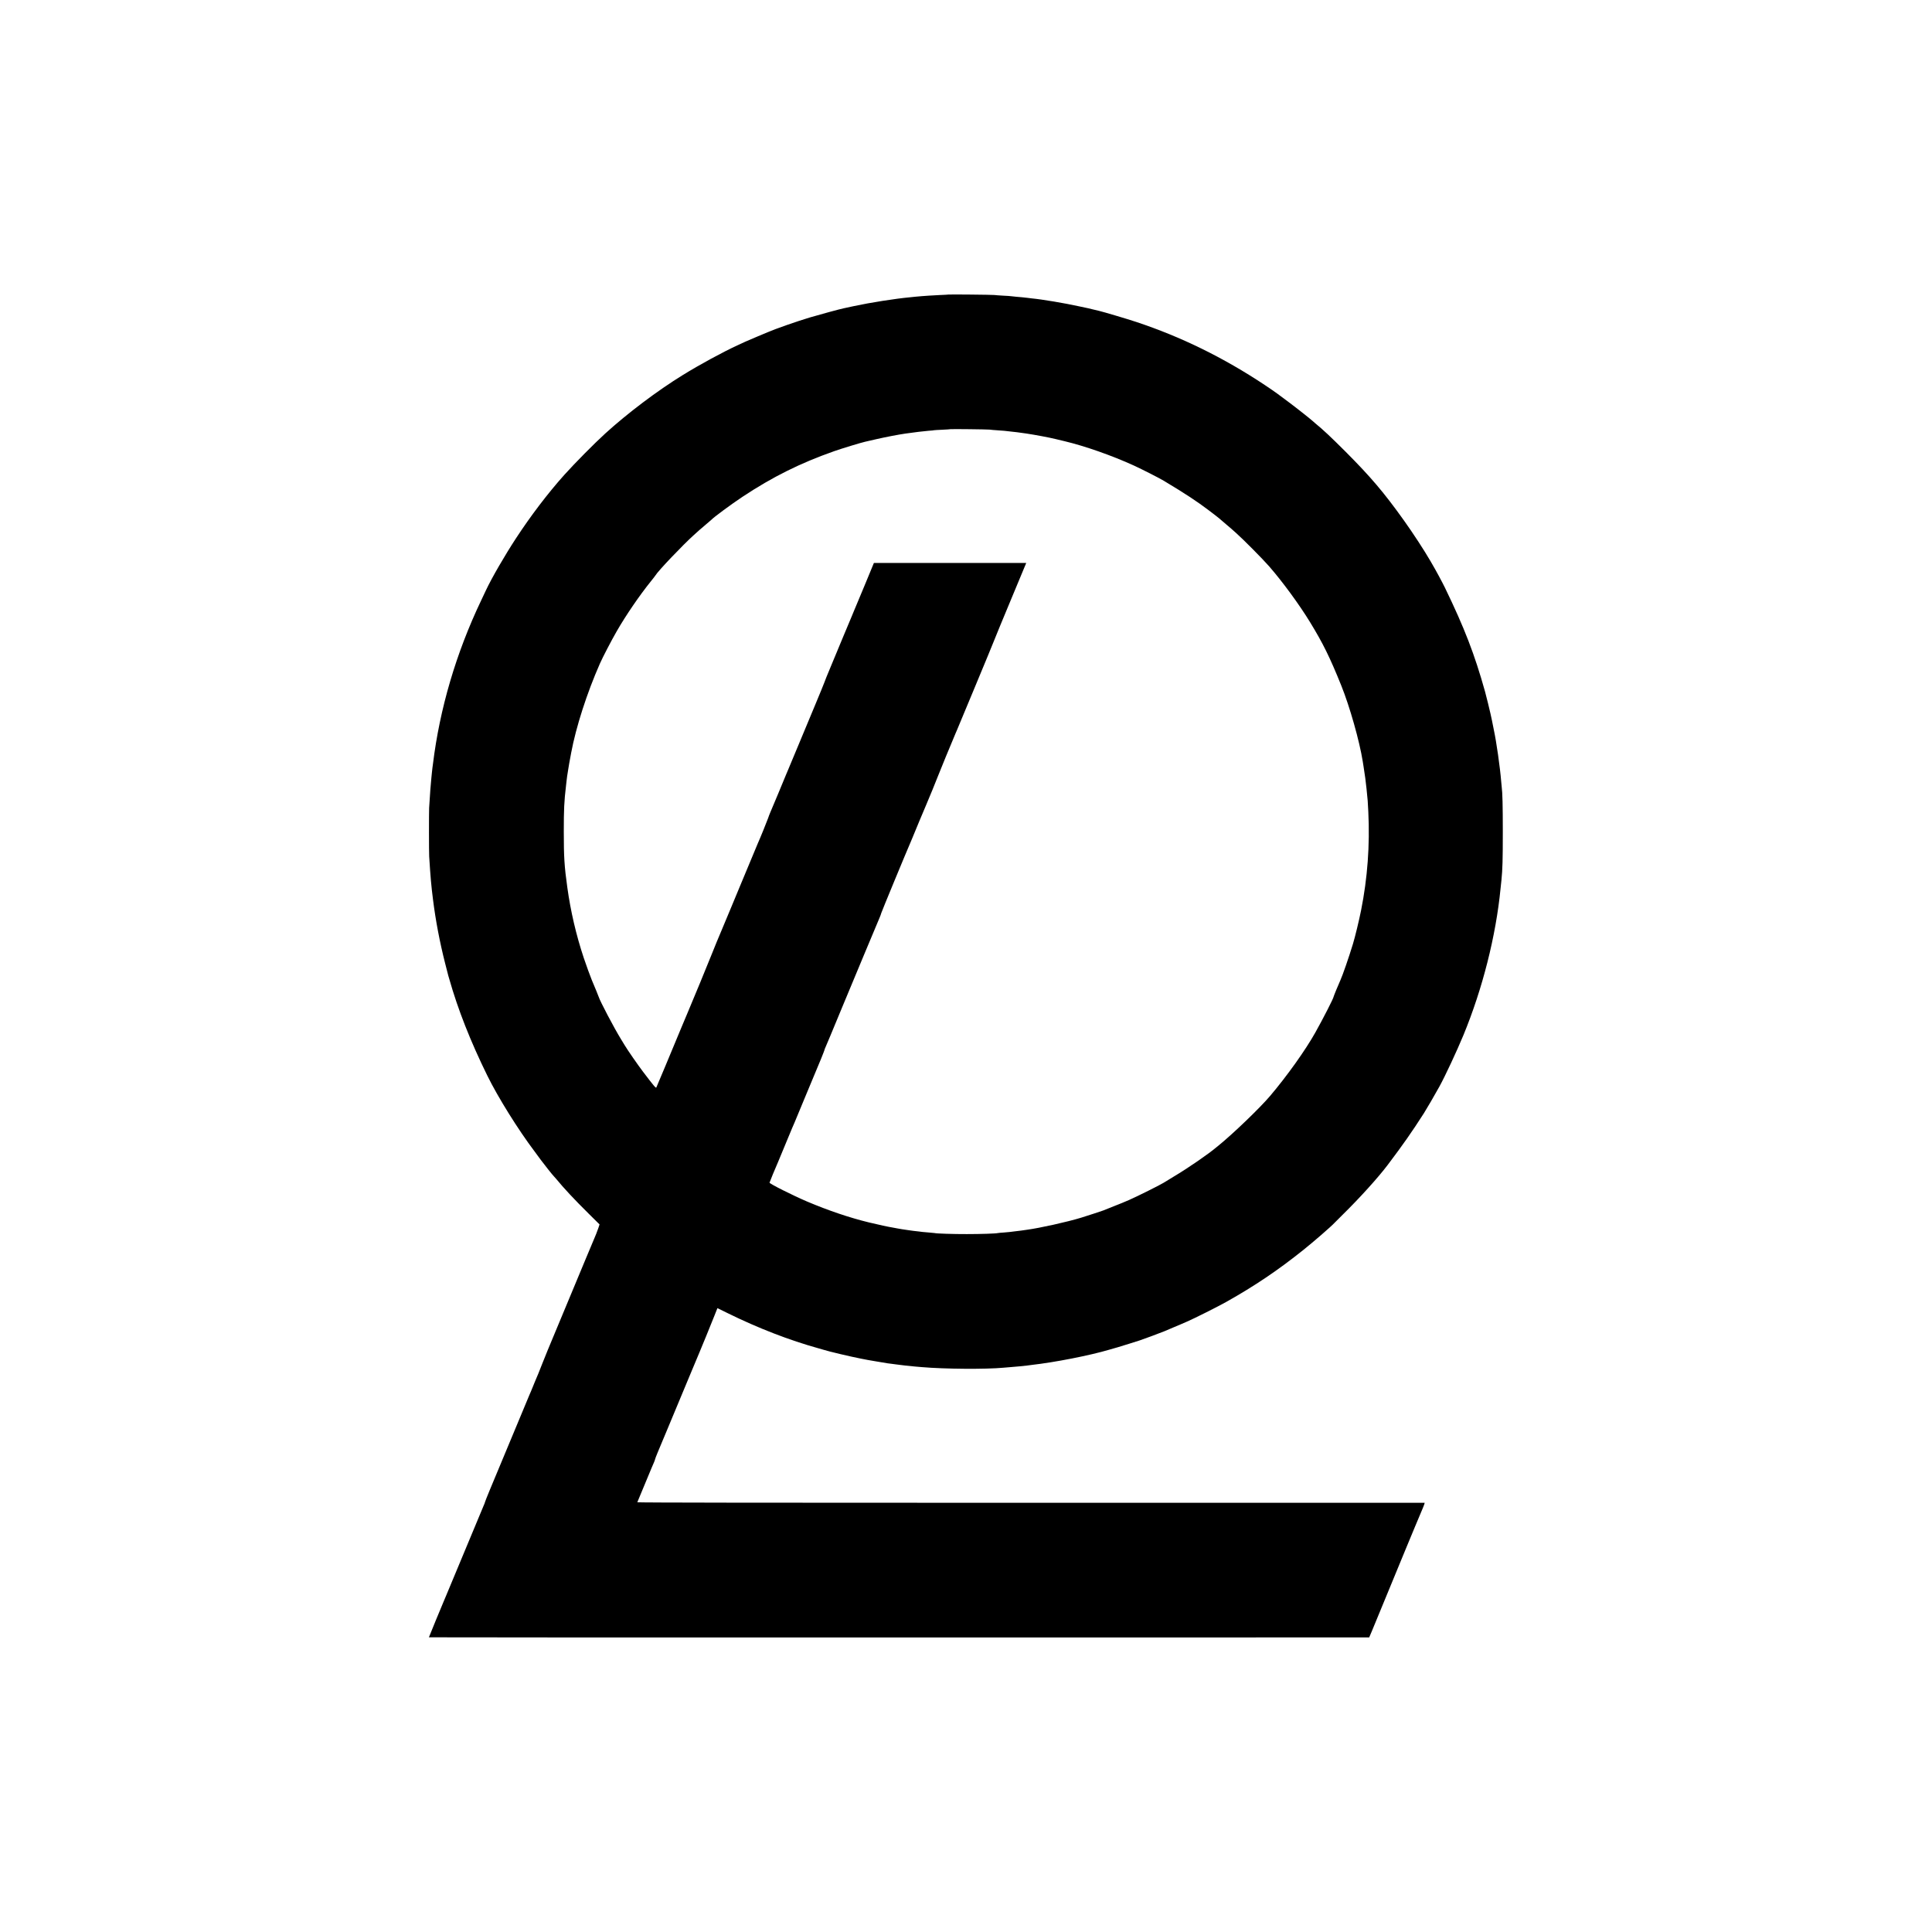
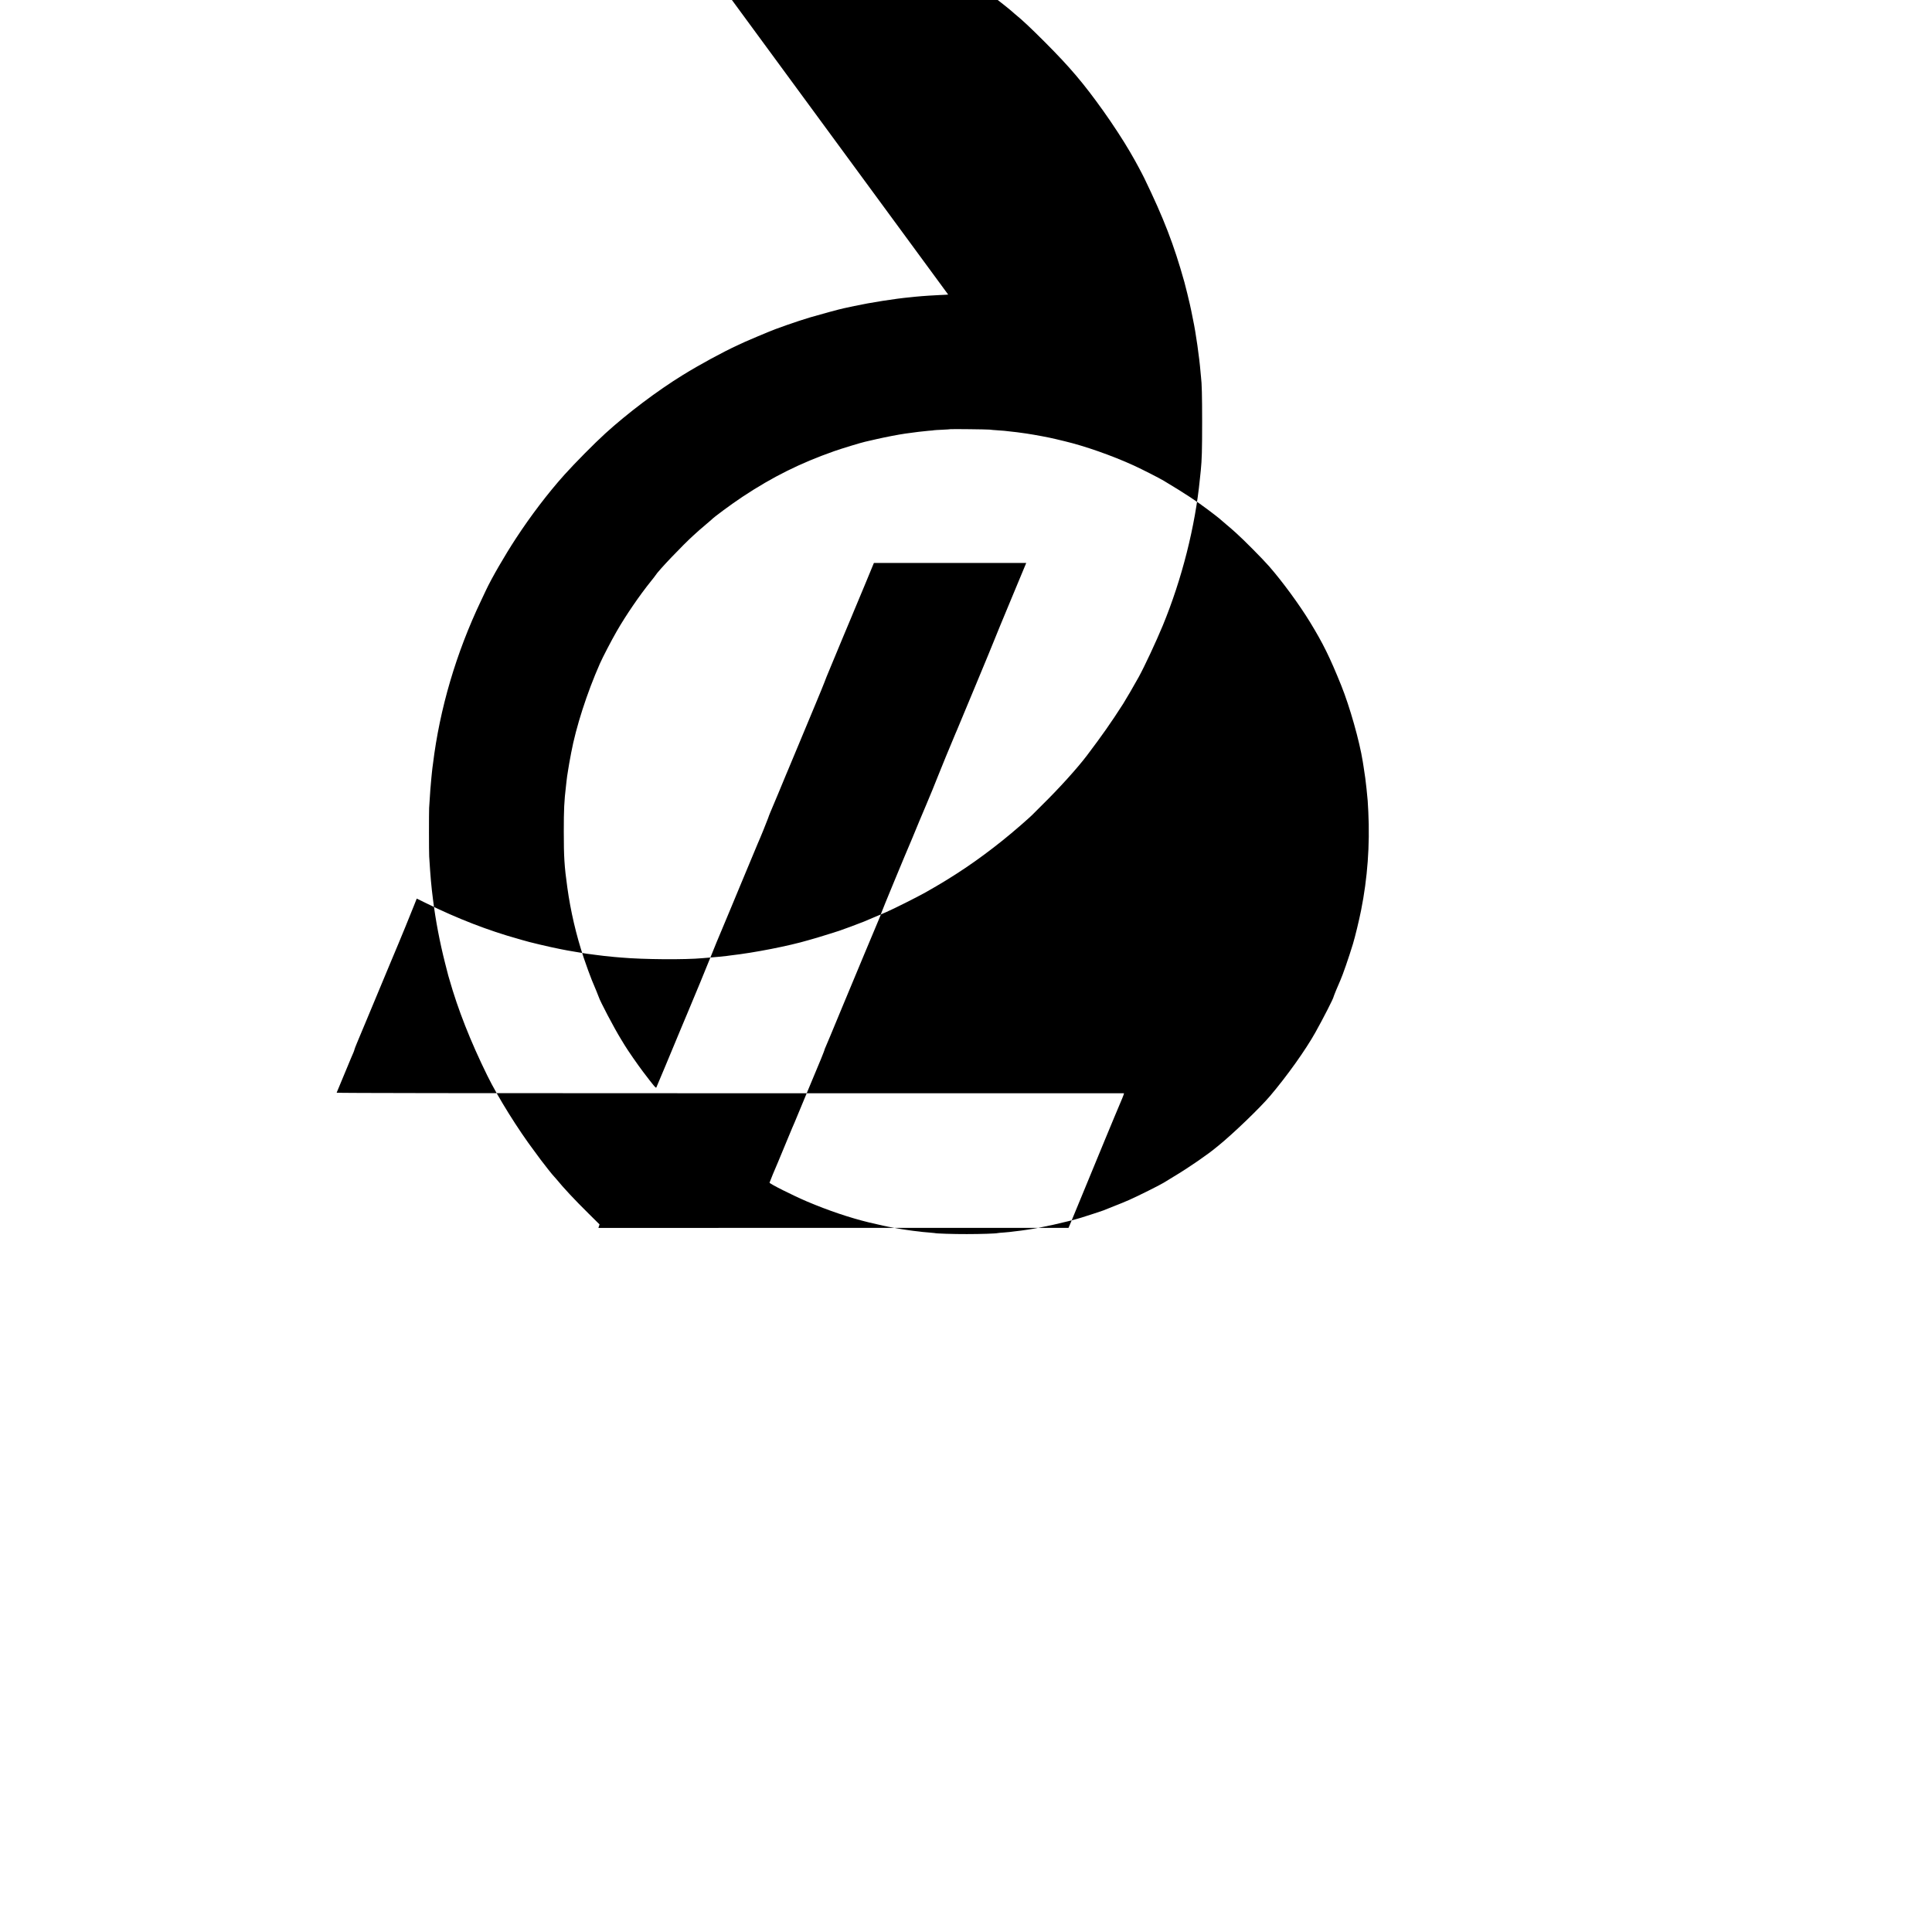
<svg xmlns="http://www.w3.org/2000/svg" version="1.0" width="3545pt" height="3545pt" viewBox="0 0 3545 3545" preserveAspectRatio="xMidYMid meet">
  <g transform="translate(0,3545) scale(0.1,-0.1)" fill="#000000" stroke="none">
-     <path d="M17398 30045 c-2 -1 -75 -6 -163 -9 -88 -4 -176 -9 -195 -11 -19 -1 -75 -6 -125 -9 -49 -4 -106 -9 -125 -11 -19 -2 -62 -7 -95 -10 -263 -24 -732 -98 -1020 -160 -94 -20 -179 -39 -190 -41 -67 -13 -457 -119 -625 -169 -226 -67 -654 -217 -772 -270 -18 -8 -103 -43 -189 -79 -85 -35 -185 -78 -222 -95 -37 -17 -97 -45 -134 -62 -272 -124 -706 -360 -1015 -551 -466 -287 -1016 -702 -1422 -1072 -199 -181 -560 -546 -753 -761 -300 -335 -615 -749 -887 -1165 -203 -310 -445 -728 -549 -950 -27 -58 -68 -145 -92 -195 -456 -957 -758 -1984 -881 -2995 -2 -19 -6 -48 -9 -65 -2 -16 -7 -57 -10 -90 -3 -33 -8 -78 -10 -100 -8 -67 -30 -349 -35 -460 -1 -22 -4 -62 -6 -90 -4 -71 -4 -818 1 -890 24 -380 37 -533 70 -790 48 -385 123 -778 221 -1165 30 -118 57 -222 59 -230 3 -8 11 -37 19 -65 158 -557 389 -1144 697 -1770 195 -398 569 -997 866 -1390 32 -43 85 -114 117 -159 59 -80 219 -282 240 -301 6 -5 24 -26 40 -45 142 -173 333 -378 599 -641 l198 -196 -21 -64 c-21 -61 -60 -162 -80 -204 -6 -11 -73 -173 -151 -360 -142 -342 -359 -862 -429 -1030 -247 -591 -347 -833 -371 -899 -30 -80 -110 -277 -135 -331 -7 -16 -22 -53 -33 -81 -11 -28 -28 -71 -39 -95 -11 -24 -25 -57 -32 -74 -7 -16 -86 -208 -177 -425 -160 -384 -377 -904 -549 -1317 -46 -111 -84 -207 -84 -212 0 -6 -13 -41 -30 -78 -28 -66 -638 -1527 -687 -1648 -13 -33 -30 -73 -38 -90 -24 -53 -275 -663 -275 -668 0 -2 3882 -4 8627 -3 l8626 1 49 115 c27 63 114 275 194 470 291 707 398 967 435 1055 20 50 94 227 164 395 70 168 135 323 145 345 10 23 21 52 25 65 l6 25 -7226 0 c-4814 0 -7224 3 -7221 10 41 102 259 626 266 640 29 63 60 139 60 149 0 6 21 61 46 121 25 61 68 164 96 230 27 66 56 134 63 150 7 17 75 179 150 360 75 182 142 344 150 360 7 17 75 179 150 360 75 182 145 348 155 370 25 57 216 524 280 686 l54 136 186 -91 c560 -276 1134 -498 1675 -648 22 -6 59 -17 83 -24 98 -32 502 -127 692 -164 120 -24 118 -23 276 -50 114 -19 142 -24 209 -35 17 -3 53 -7 80 -10 28 -4 61 -8 75 -10 67 -10 267 -33 347 -39 28 -3 87 -8 130 -11 413 -36 1176 -41 1493 -11 19 2 73 7 120 10 108 8 286 25 325 31 17 2 50 7 75 10 426 48 1068 174 1425 280 50 15 122 36 160 46 39 11 142 43 230 71 88 28 165 53 170 54 36 10 388 141 455 169 30 13 100 43 155 66 55 22 118 49 140 59 22 10 74 32 115 50 131 56 569 276 720 361 525 295 952 583 1415 954 193 154 517 436 571 496 12 13 79 81 150 150 310 304 652 682 827 914 285 378 438 596 662 945 48 75 204 343 285 490 109 198 321 653 442 945 351 851 597 1822 682 2695 3 30 10 98 16 150 20 204 25 365 25 895 0 474 -6 713 -20 815 -2 14 -6 61 -10 105 -20 252 -87 723 -135 945 -5 25 -12 59 -15 75 -2 17 -12 62 -20 100 -8 39 -20 90 -25 115 -14 68 -78 325 -101 410 -193 689 -377 1165 -735 1905 -42 87 -171 327 -219 407 -5 9 -28 47 -49 85 -107 186 -317 508 -485 743 -368 515 -608 797 -1070 1261 -286 285 -404 396 -561 525 -19 16 -41 35 -49 43 -36 34 -319 257 -446 351 -77 57 -165 122 -195 145 -30 23 -136 96 -235 162 -752 500 -1535 884 -2360 1157 -155 52 -615 188 -675 201 -14 2 -61 14 -105 25 -44 11 -91 22 -104 25 -14 2 -86 18 -160 34 -269 59 -672 127 -871 146 -19 2 -55 6 -80 10 -69 8 -118 13 -205 20 -44 4 -87 8 -95 10 -8 2 -73 7 -145 10 -71 4 -143 9 -160 12 -33 5 -841 13 -847 8z m762 -2478 c19 -3 80 -9 135 -12 55 -3 116 -8 135 -10 19 -2 59 -7 88 -10 119 -12 164 -18 317 -40 160 -24 416 -72 530 -100 33 -8 108 -26 167 -40 374 -89 875 -265 1271 -446 155 -71 469 -231 552 -281 403 -242 603 -374 833 -548 87 -65 168 -129 182 -141 14 -13 68 -60 120 -103 52 -44 97 -82 100 -85 3 -3 43 -40 90 -80 124 -109 489 -477 606 -611 246 -282 555 -703 752 -1026 239 -391 363 -643 572 -1161 157 -389 336 -1023 395 -1395 3 -18 9 -61 15 -95 26 -166 40 -263 54 -403 22 -211 25 -242 33 -425 30 -613 -15 -1220 -133 -1810 -39 -194 -108 -478 -149 -615 -78 -255 -188 -572 -230 -665 -40 -88 -125 -295 -125 -304 0 -25 -189 -395 -335 -656 -180 -322 -521 -800 -830 -1164 -185 -219 -689 -703 -953 -916 -7 -5 -18 -15 -25 -20 -150 -128 -530 -389 -792 -545 -77 -46 -160 -97 -185 -113 -61 -39 -488 -252 -630 -314 -63 -28 -191 -81 -285 -117 -93 -37 -179 -71 -190 -76 -19 -8 -305 -102 -410 -134 -256 -78 -755 -189 -995 -221 -25 -3 -72 -10 -105 -15 -33 -5 -89 -12 -125 -15 -36 -4 -72 -8 -80 -10 -8 -2 -58 -6 -110 -10 -52 -3 -102 -8 -110 -10 -37 -10 -319 -19 -570 -19 -242 -1 -575 10 -590 19 -3 1 -50 6 -105 10 -55 4 -106 8 -115 10 -8 1 -44 6 -80 10 -36 3 -76 8 -90 10 -14 2 -59 9 -100 14 -104 15 -137 20 -195 31 -27 5 -61 11 -75 14 -112 19 -231 45 -450 97 -346 84 -738 216 -1130 382 -258 110 -690 326 -690 347 0 7 116 289 155 375 15 34 102 244 195 470 57 138 86 207 110 260 5 11 93 223 195 470 102 248 192 464 200 480 36 80 155 374 155 384 0 6 4 19 10 29 5 9 48 112 96 227 47 116 148 359 224 540 76 182 256 614 400 960 144 347 271 650 283 675 11 25 23 59 27 75 6 26 482 1175 527 1275 9 19 26 60 38 90 34 85 245 591 261 625 34 76 198 477 219 535 18 50 248 609 319 775 7 16 19 44 26 60 6 17 154 370 327 785 173 415 332 800 353 855 21 55 158 388 305 740 147 352 271 650 276 663 l9 22 -1398 0 -1397 0 -154 -373 c-85 -204 -162 -390 -172 -412 -10 -22 -29 -69 -44 -105 -14 -36 -30 -74 -35 -85 -5 -11 -73 -173 -151 -360 -78 -187 -186 -448 -241 -580 -56 -132 -106 -258 -113 -280 -7 -22 -84 -209 -170 -415 -86 -206 -222 -532 -302 -725 -80 -192 -154 -370 -165 -395 -10 -25 -23 -54 -27 -65 -5 -11 -20 -47 -34 -80 -14 -33 -80 -193 -147 -355 -67 -162 -133 -318 -146 -347 -12 -28 -32 -78 -42 -110 -17 -50 -148 -373 -187 -458 -7 -16 -41 -97 -75 -180 -117 -284 -232 -560 -246 -590 -7 -16 -81 -194 -164 -395 -84 -201 -158 -378 -165 -395 -28 -61 -192 -461 -200 -485 -8 -27 -400 -977 -435 -1055 -5 -11 -62 -146 -126 -300 -64 -154 -190 -457 -280 -673 -90 -215 -167 -399 -171 -406 -9 -16 -44 26 -244 289 -95 125 -280 392 -336 485 -11 19 -43 71 -70 115 -125 203 -384 696 -408 775 -6 20 -59 149 -125 305 -28 66 -106 282 -149 410 -139 418 -241 856 -301 1290 -55 395 -65 557 -65 1030 0 401 7 554 40 830 2 17 6 57 10 90 4 33 9 74 11 90 3 17 11 71 19 120 12 79 21 128 55 310 89 477 291 1103 528 1640 52 118 211 423 307 590 166 290 422 664 625 915 42 52 81 102 86 111 43 77 509 566 708 744 49 44 94 85 100 90 6 6 56 48 111 95 55 47 102 87 105 90 42 47 370 289 575 425 551 365 1058 617 1680 836 139 49 493 157 571 174 10 2 107 24 214 49 166 38 391 81 520 100 158 23 351 46 430 52 52 3 97 8 100 10 3 1 71 6 150 9 80 4 146 8 148 10 6 5 685 -3 722 -8z" />
+     <path d="M17398 30045 c-2 -1 -75 -6 -163 -9 -88 -4 -176 -9 -195 -11 -19 -1 -75 -6 -125 -9 -49 -4 -106 -9 -125 -11 -19 -2 -62 -7 -95 -10 -263 -24 -732 -98 -1020 -160 -94 -20 -179 -39 -190 -41 -67 -13 -457 -119 -625 -169 -226 -67 -654 -217 -772 -270 -18 -8 -103 -43 -189 -79 -85 -35 -185 -78 -222 -95 -37 -17 -97 -45 -134 -62 -272 -124 -706 -360 -1015 -551 -466 -287 -1016 -702 -1422 -1072 -199 -181 -560 -546 -753 -761 -300 -335 -615 -749 -887 -1165 -203 -310 -445 -728 -549 -950 -27 -58 -68 -145 -92 -195 -456 -957 -758 -1984 -881 -2995 -2 -19 -6 -48 -9 -65 -2 -16 -7 -57 -10 -90 -3 -33 -8 -78 -10 -100 -8 -67 -30 -349 -35 -460 -1 -22 -4 -62 -6 -90 -4 -71 -4 -818 1 -890 24 -380 37 -533 70 -790 48 -385 123 -778 221 -1165 30 -118 57 -222 59 -230 3 -8 11 -37 19 -65 158 -557 389 -1144 697 -1770 195 -398 569 -997 866 -1390 32 -43 85 -114 117 -159 59 -80 219 -282 240 -301 6 -5 24 -26 40 -45 142 -173 333 -378 599 -641 l198 -196 -21 -64 l8626 1 49 115 c27 63 114 275 194 470 291 707 398 967 435 1055 20 50 94 227 164 395 70 168 135 323 145 345 10 23 21 52 25 65 l6 25 -7226 0 c-4814 0 -7224 3 -7221 10 41 102 259 626 266 640 29 63 60 139 60 149 0 6 21 61 46 121 25 61 68 164 96 230 27 66 56 134 63 150 7 17 75 179 150 360 75 182 142 344 150 360 7 17 75 179 150 360 75 182 145 348 155 370 25 57 216 524 280 686 l54 136 186 -91 c560 -276 1134 -498 1675 -648 22 -6 59 -17 83 -24 98 -32 502 -127 692 -164 120 -24 118 -23 276 -50 114 -19 142 -24 209 -35 17 -3 53 -7 80 -10 28 -4 61 -8 75 -10 67 -10 267 -33 347 -39 28 -3 87 -8 130 -11 413 -36 1176 -41 1493 -11 19 2 73 7 120 10 108 8 286 25 325 31 17 2 50 7 75 10 426 48 1068 174 1425 280 50 15 122 36 160 46 39 11 142 43 230 71 88 28 165 53 170 54 36 10 388 141 455 169 30 13 100 43 155 66 55 22 118 49 140 59 22 10 74 32 115 50 131 56 569 276 720 361 525 295 952 583 1415 954 193 154 517 436 571 496 12 13 79 81 150 150 310 304 652 682 827 914 285 378 438 596 662 945 48 75 204 343 285 490 109 198 321 653 442 945 351 851 597 1822 682 2695 3 30 10 98 16 150 20 204 25 365 25 895 0 474 -6 713 -20 815 -2 14 -6 61 -10 105 -20 252 -87 723 -135 945 -5 25 -12 59 -15 75 -2 17 -12 62 -20 100 -8 39 -20 90 -25 115 -14 68 -78 325 -101 410 -193 689 -377 1165 -735 1905 -42 87 -171 327 -219 407 -5 9 -28 47 -49 85 -107 186 -317 508 -485 743 -368 515 -608 797 -1070 1261 -286 285 -404 396 -561 525 -19 16 -41 35 -49 43 -36 34 -319 257 -446 351 -77 57 -165 122 -195 145 -30 23 -136 96 -235 162 -752 500 -1535 884 -2360 1157 -155 52 -615 188 -675 201 -14 2 -61 14 -105 25 -44 11 -91 22 -104 25 -14 2 -86 18 -160 34 -269 59 -672 127 -871 146 -19 2 -55 6 -80 10 -69 8 -118 13 -205 20 -44 4 -87 8 -95 10 -8 2 -73 7 -145 10 -71 4 -143 9 -160 12 -33 5 -841 13 -847 8z m762 -2478 c19 -3 80 -9 135 -12 55 -3 116 -8 135 -10 19 -2 59 -7 88 -10 119 -12 164 -18 317 -40 160 -24 416 -72 530 -100 33 -8 108 -26 167 -40 374 -89 875 -265 1271 -446 155 -71 469 -231 552 -281 403 -242 603 -374 833 -548 87 -65 168 -129 182 -141 14 -13 68 -60 120 -103 52 -44 97 -82 100 -85 3 -3 43 -40 90 -80 124 -109 489 -477 606 -611 246 -282 555 -703 752 -1026 239 -391 363 -643 572 -1161 157 -389 336 -1023 395 -1395 3 -18 9 -61 15 -95 26 -166 40 -263 54 -403 22 -211 25 -242 33 -425 30 -613 -15 -1220 -133 -1810 -39 -194 -108 -478 -149 -615 -78 -255 -188 -572 -230 -665 -40 -88 -125 -295 -125 -304 0 -25 -189 -395 -335 -656 -180 -322 -521 -800 -830 -1164 -185 -219 -689 -703 -953 -916 -7 -5 -18 -15 -25 -20 -150 -128 -530 -389 -792 -545 -77 -46 -160 -97 -185 -113 -61 -39 -488 -252 -630 -314 -63 -28 -191 -81 -285 -117 -93 -37 -179 -71 -190 -76 -19 -8 -305 -102 -410 -134 -256 -78 -755 -189 -995 -221 -25 -3 -72 -10 -105 -15 -33 -5 -89 -12 -125 -15 -36 -4 -72 -8 -80 -10 -8 -2 -58 -6 -110 -10 -52 -3 -102 -8 -110 -10 -37 -10 -319 -19 -570 -19 -242 -1 -575 10 -590 19 -3 1 -50 6 -105 10 -55 4 -106 8 -115 10 -8 1 -44 6 -80 10 -36 3 -76 8 -90 10 -14 2 -59 9 -100 14 -104 15 -137 20 -195 31 -27 5 -61 11 -75 14 -112 19 -231 45 -450 97 -346 84 -738 216 -1130 382 -258 110 -690 326 -690 347 0 7 116 289 155 375 15 34 102 244 195 470 57 138 86 207 110 260 5 11 93 223 195 470 102 248 192 464 200 480 36 80 155 374 155 384 0 6 4 19 10 29 5 9 48 112 96 227 47 116 148 359 224 540 76 182 256 614 400 960 144 347 271 650 283 675 11 25 23 59 27 75 6 26 482 1175 527 1275 9 19 26 60 38 90 34 85 245 591 261 625 34 76 198 477 219 535 18 50 248 609 319 775 7 16 19 44 26 60 6 17 154 370 327 785 173 415 332 800 353 855 21 55 158 388 305 740 147 352 271 650 276 663 l9 22 -1398 0 -1397 0 -154 -373 c-85 -204 -162 -390 -172 -412 -10 -22 -29 -69 -44 -105 -14 -36 -30 -74 -35 -85 -5 -11 -73 -173 -151 -360 -78 -187 -186 -448 -241 -580 -56 -132 -106 -258 -113 -280 -7 -22 -84 -209 -170 -415 -86 -206 -222 -532 -302 -725 -80 -192 -154 -370 -165 -395 -10 -25 -23 -54 -27 -65 -5 -11 -20 -47 -34 -80 -14 -33 -80 -193 -147 -355 -67 -162 -133 -318 -146 -347 -12 -28 -32 -78 -42 -110 -17 -50 -148 -373 -187 -458 -7 -16 -41 -97 -75 -180 -117 -284 -232 -560 -246 -590 -7 -16 -81 -194 -164 -395 -84 -201 -158 -378 -165 -395 -28 -61 -192 -461 -200 -485 -8 -27 -400 -977 -435 -1055 -5 -11 -62 -146 -126 -300 -64 -154 -190 -457 -280 -673 -90 -215 -167 -399 -171 -406 -9 -16 -44 26 -244 289 -95 125 -280 392 -336 485 -11 19 -43 71 -70 115 -125 203 -384 696 -408 775 -6 20 -59 149 -125 305 -28 66 -106 282 -149 410 -139 418 -241 856 -301 1290 -55 395 -65 557 -65 1030 0 401 7 554 40 830 2 17 6 57 10 90 4 33 9 74 11 90 3 17 11 71 19 120 12 79 21 128 55 310 89 477 291 1103 528 1640 52 118 211 423 307 590 166 290 422 664 625 915 42 52 81 102 86 111 43 77 509 566 708 744 49 44 94 85 100 90 6 6 56 48 111 95 55 47 102 87 105 90 42 47 370 289 575 425 551 365 1058 617 1680 836 139 49 493 157 571 174 10 2 107 24 214 49 166 38 391 81 520 100 158 23 351 46 430 52 52 3 97 8 100 10 3 1 71 6 150 9 80 4 146 8 148 10 6 5 685 -3 722 -8z" />
  </g>
</svg>